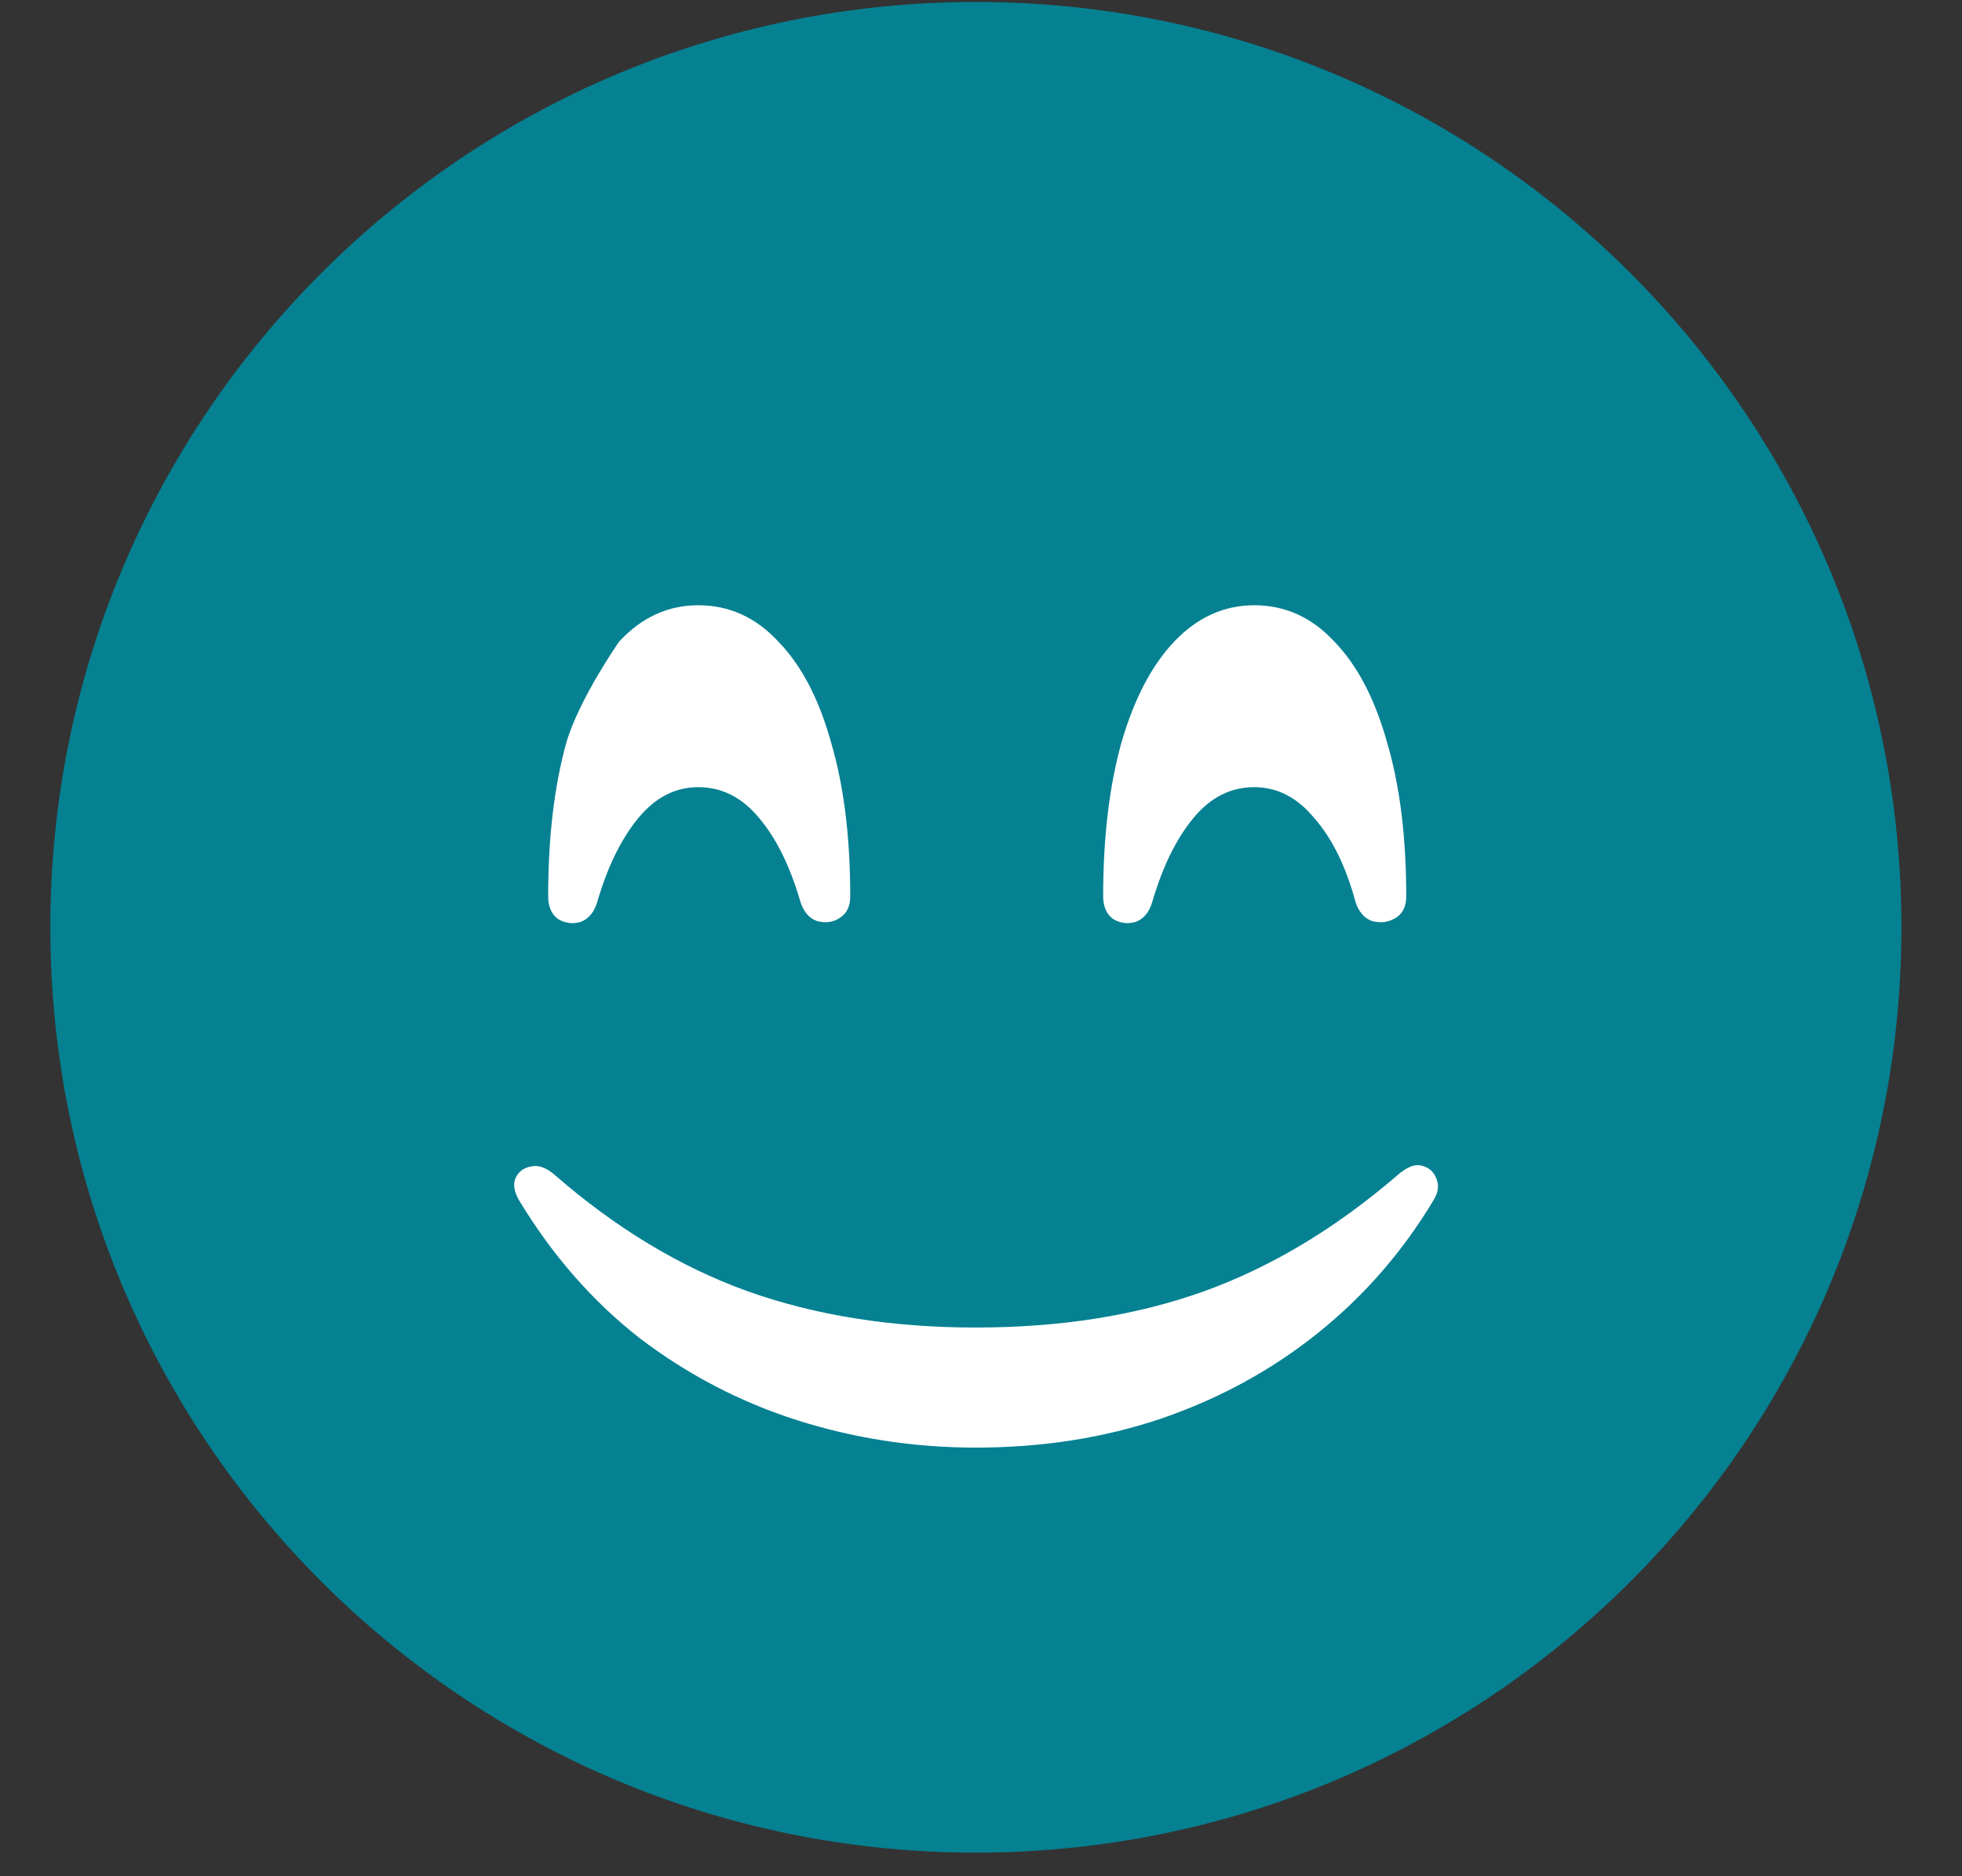
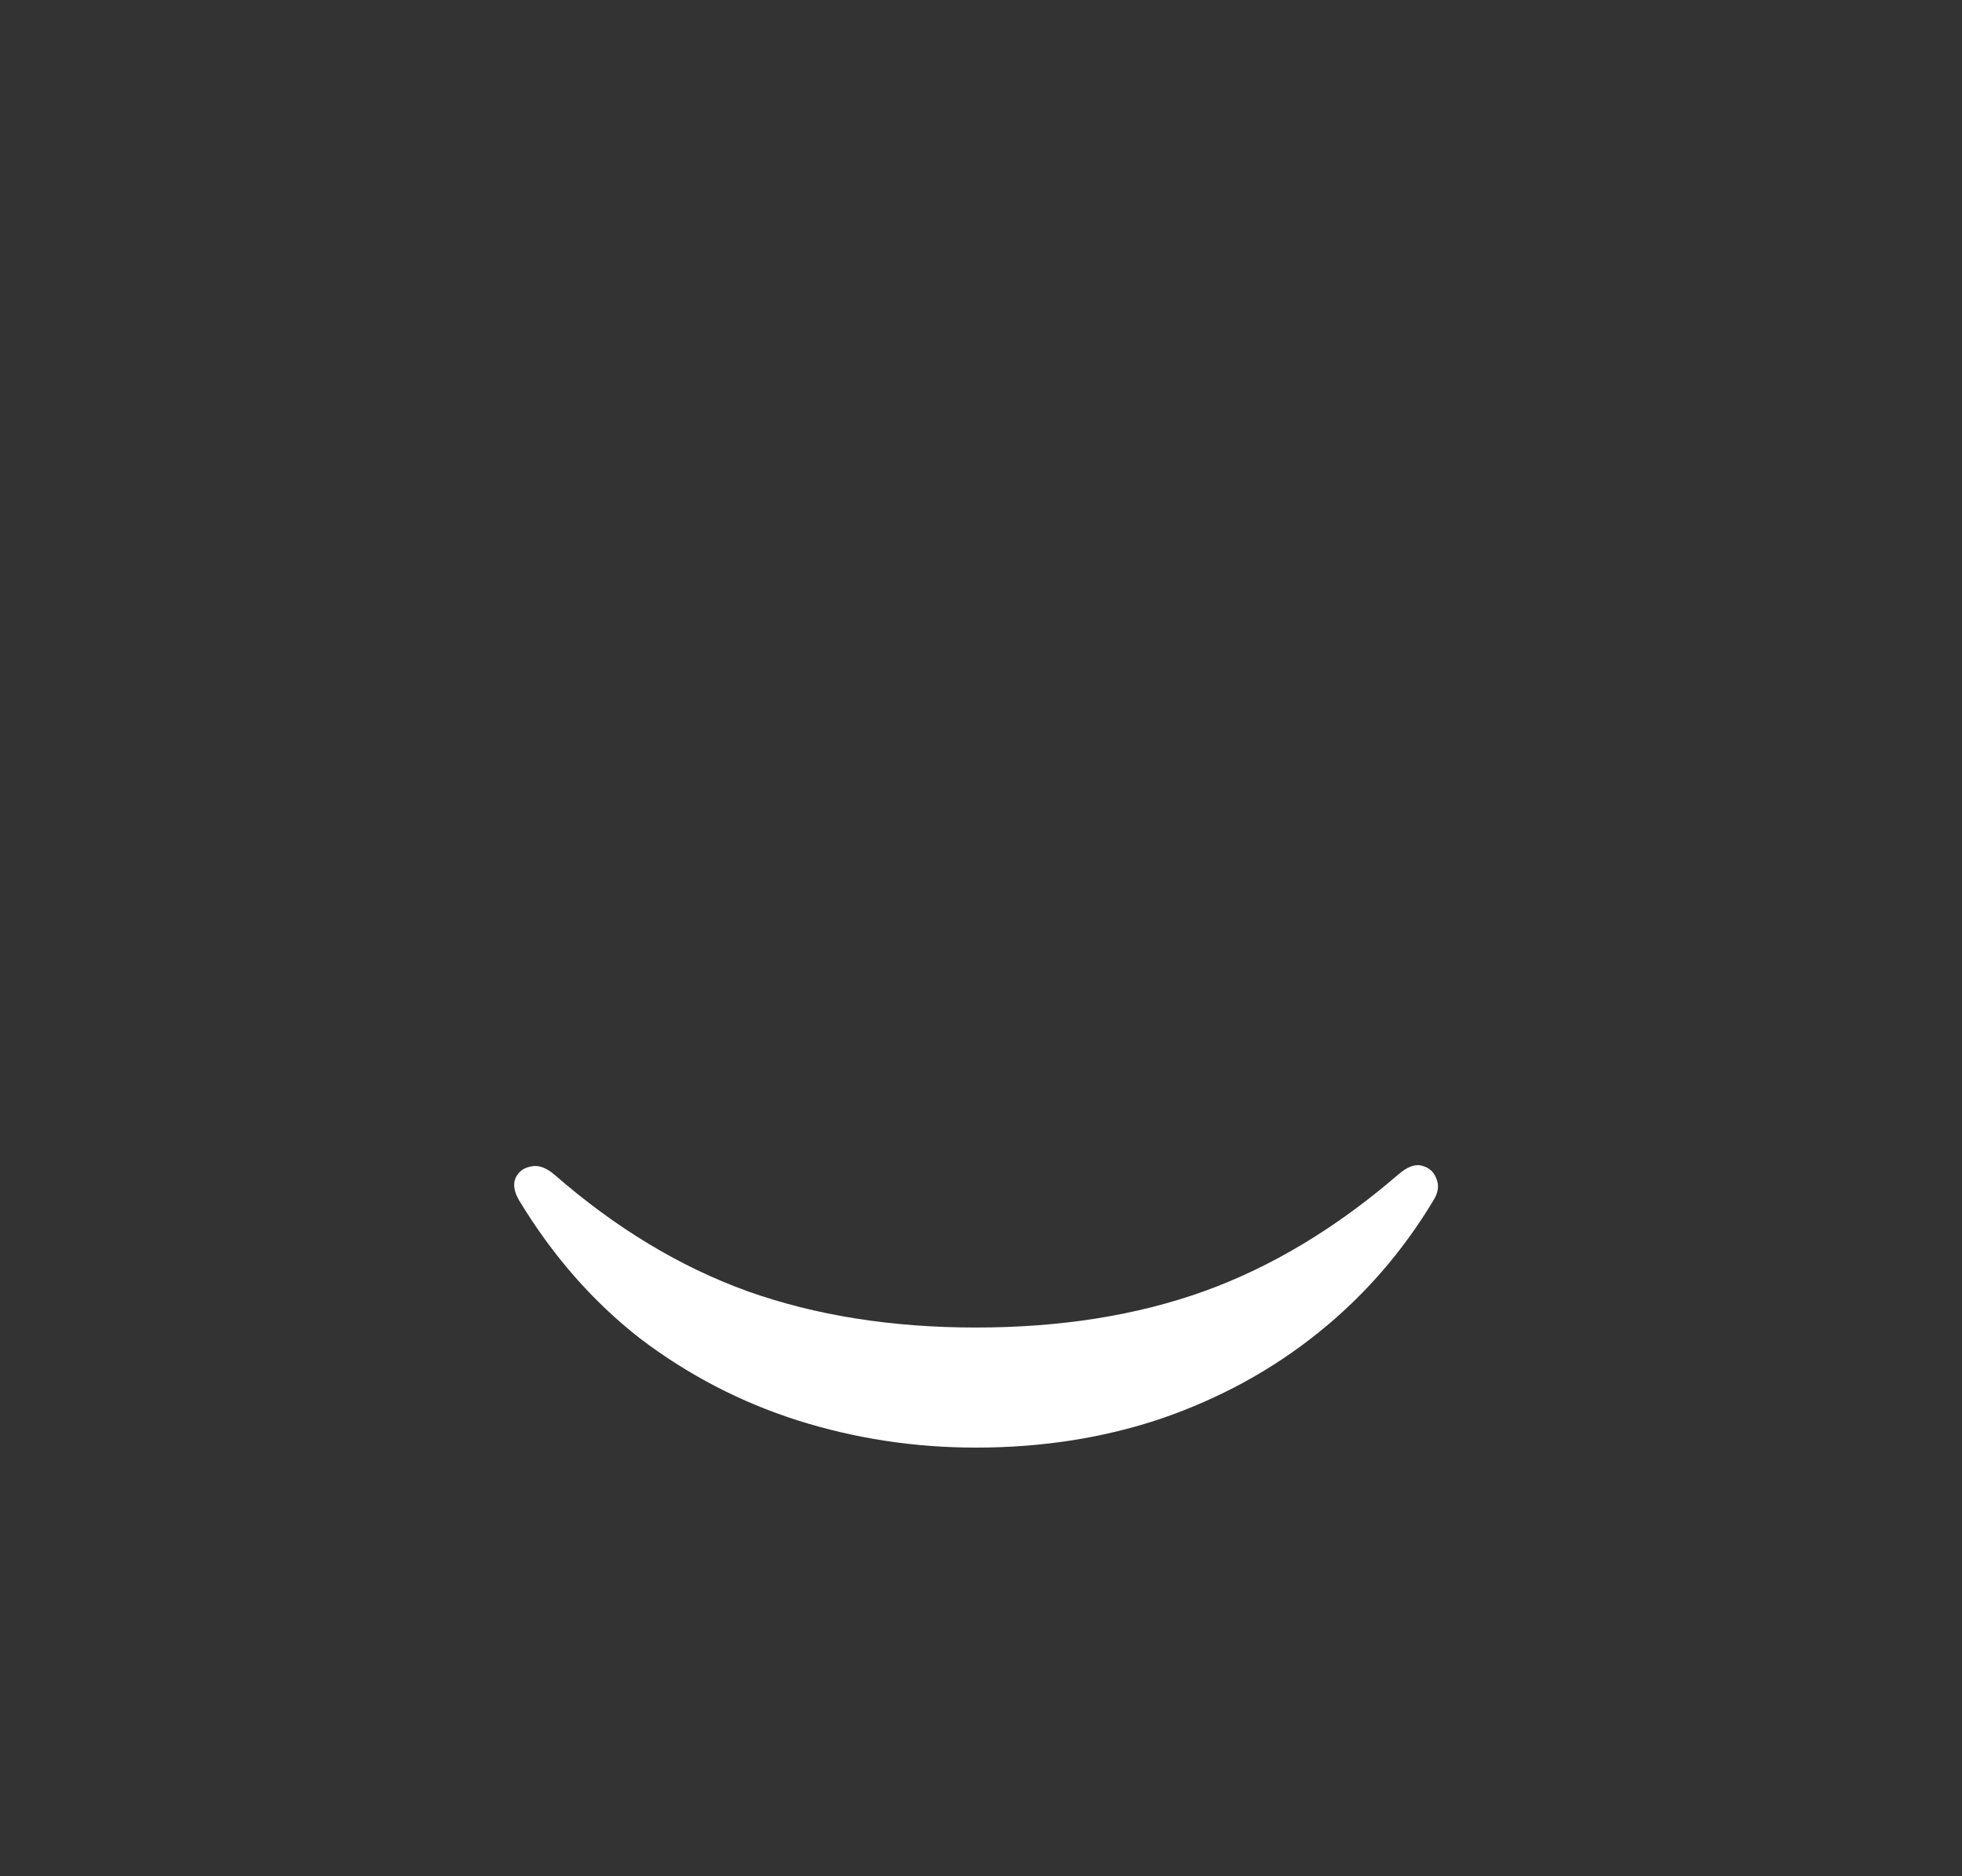
<svg xmlns="http://www.w3.org/2000/svg" width="23" height="22" viewBox="0 0 23 22" fill="none">
  <rect x="0" y="0" width="23" height="22" fill="#333333" stroke="none" />
-   <path d="M22.29 10.873C22.29 16.866 17.432 21.723 11.44 21.723C5.448 21.723 0.59 16.866 0.59 10.873C0.59 4.881 5.448 0.023 11.44 0.023C17.432 0.023 22.29 4.881 22.29 10.873Z" fill="#058192" />
-   <path d="M6.81 10.809C6.902 10.773 6.966 10.695 7.002 10.574C7.122 10.162 7.283 9.835 7.482 9.593C7.681 9.351 7.915 9.23 8.186 9.23C8.463 9.23 8.701 9.351 8.9 9.593C9.099 9.828 9.259 10.151 9.38 10.564C9.416 10.684 9.48 10.763 9.572 10.798C9.672 10.827 9.761 10.816 9.839 10.766C9.924 10.716 9.967 10.631 9.967 10.51C9.967 9.813 9.892 9.212 9.743 8.708C9.601 8.195 9.395 7.801 9.124 7.523C8.861 7.239 8.548 7.097 8.186 7.097C7.83 7.097 7.521 7.239 7.258 7.523C7.258 7.523 6.788 8.195 6.639 8.708C6.497 9.22 6.426 9.82 6.426 10.51C6.426 10.631 6.465 10.72 6.543 10.777C6.628 10.827 6.717 10.837 6.81 10.809Z" fill="white" />
-   <path d="M13.316 10.809C13.409 10.773 13.473 10.695 13.508 10.574C13.629 10.162 13.789 9.835 13.989 9.593C14.188 9.351 14.426 9.23 14.703 9.23C14.973 9.23 15.208 9.351 15.407 9.593C15.614 9.828 15.774 10.151 15.887 10.564C15.923 10.684 15.987 10.763 16.079 10.798C16.179 10.827 16.271 10.816 16.357 10.766C16.442 10.716 16.485 10.631 16.485 10.51C16.485 9.813 16.41 9.212 16.261 8.708C16.118 8.195 15.912 7.801 15.642 7.523C15.379 7.239 15.066 7.097 14.703 7.097C14.348 7.097 14.035 7.239 13.765 7.523C13.501 7.801 13.295 8.195 13.146 8.708C13.004 9.22 12.932 9.82 12.932 10.51C12.932 10.631 12.972 10.72 13.05 10.777C13.135 10.827 13.224 10.837 13.316 10.809Z" fill="white" />
  <path d="M9.348 16.654C10.024 16.868 10.721 16.974 11.439 16.974C12.214 16.974 12.94 16.861 13.615 16.633C14.298 16.398 14.909 16.064 15.45 15.63C15.99 15.197 16.442 14.678 16.805 14.073C16.862 13.981 16.872 13.895 16.837 13.817C16.808 13.739 16.751 13.689 16.666 13.668C16.588 13.646 16.495 13.682 16.389 13.774C15.663 14.4 14.906 14.855 14.117 15.14C13.327 15.424 12.435 15.566 11.439 15.566C10.451 15.566 9.558 15.424 8.762 15.14C7.972 14.855 7.218 14.4 6.5 13.774C6.401 13.689 6.308 13.657 6.223 13.678C6.138 13.693 6.077 13.739 6.042 13.817C6.013 13.888 6.027 13.973 6.084 14.073C6.475 14.72 6.948 15.261 7.503 15.694C8.065 16.121 8.68 16.441 9.348 16.654Z" fill="white" />
</svg>